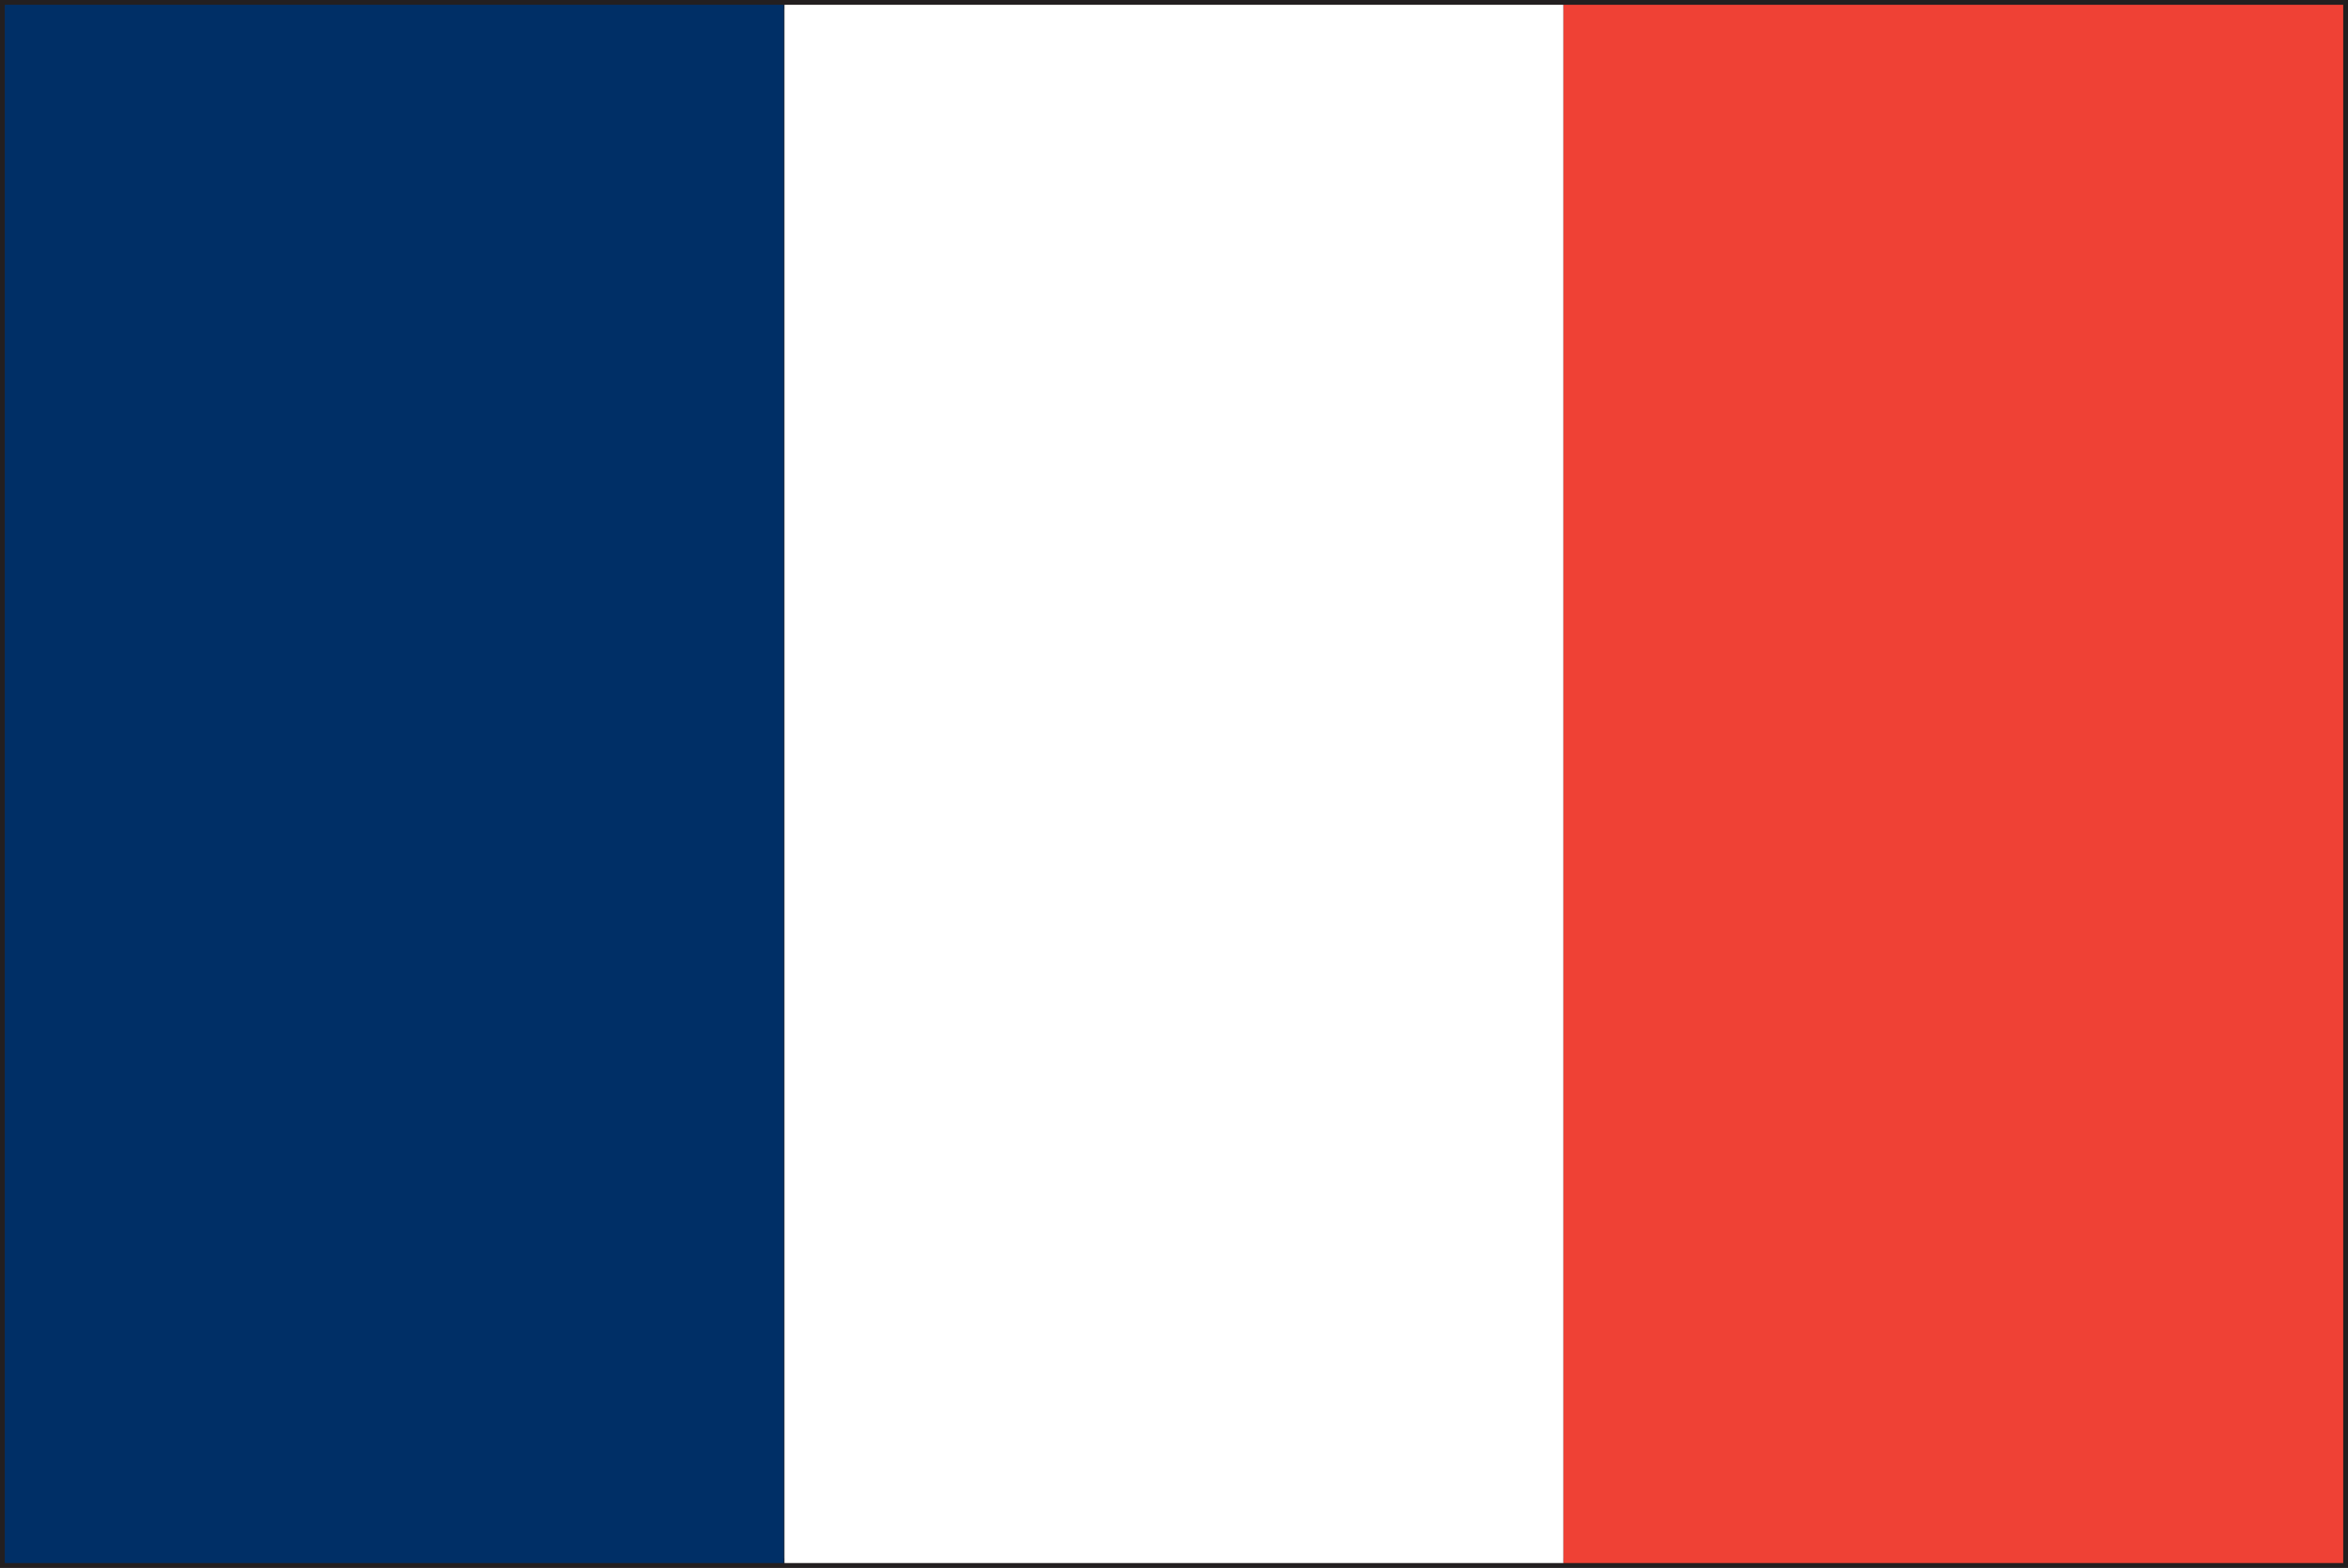
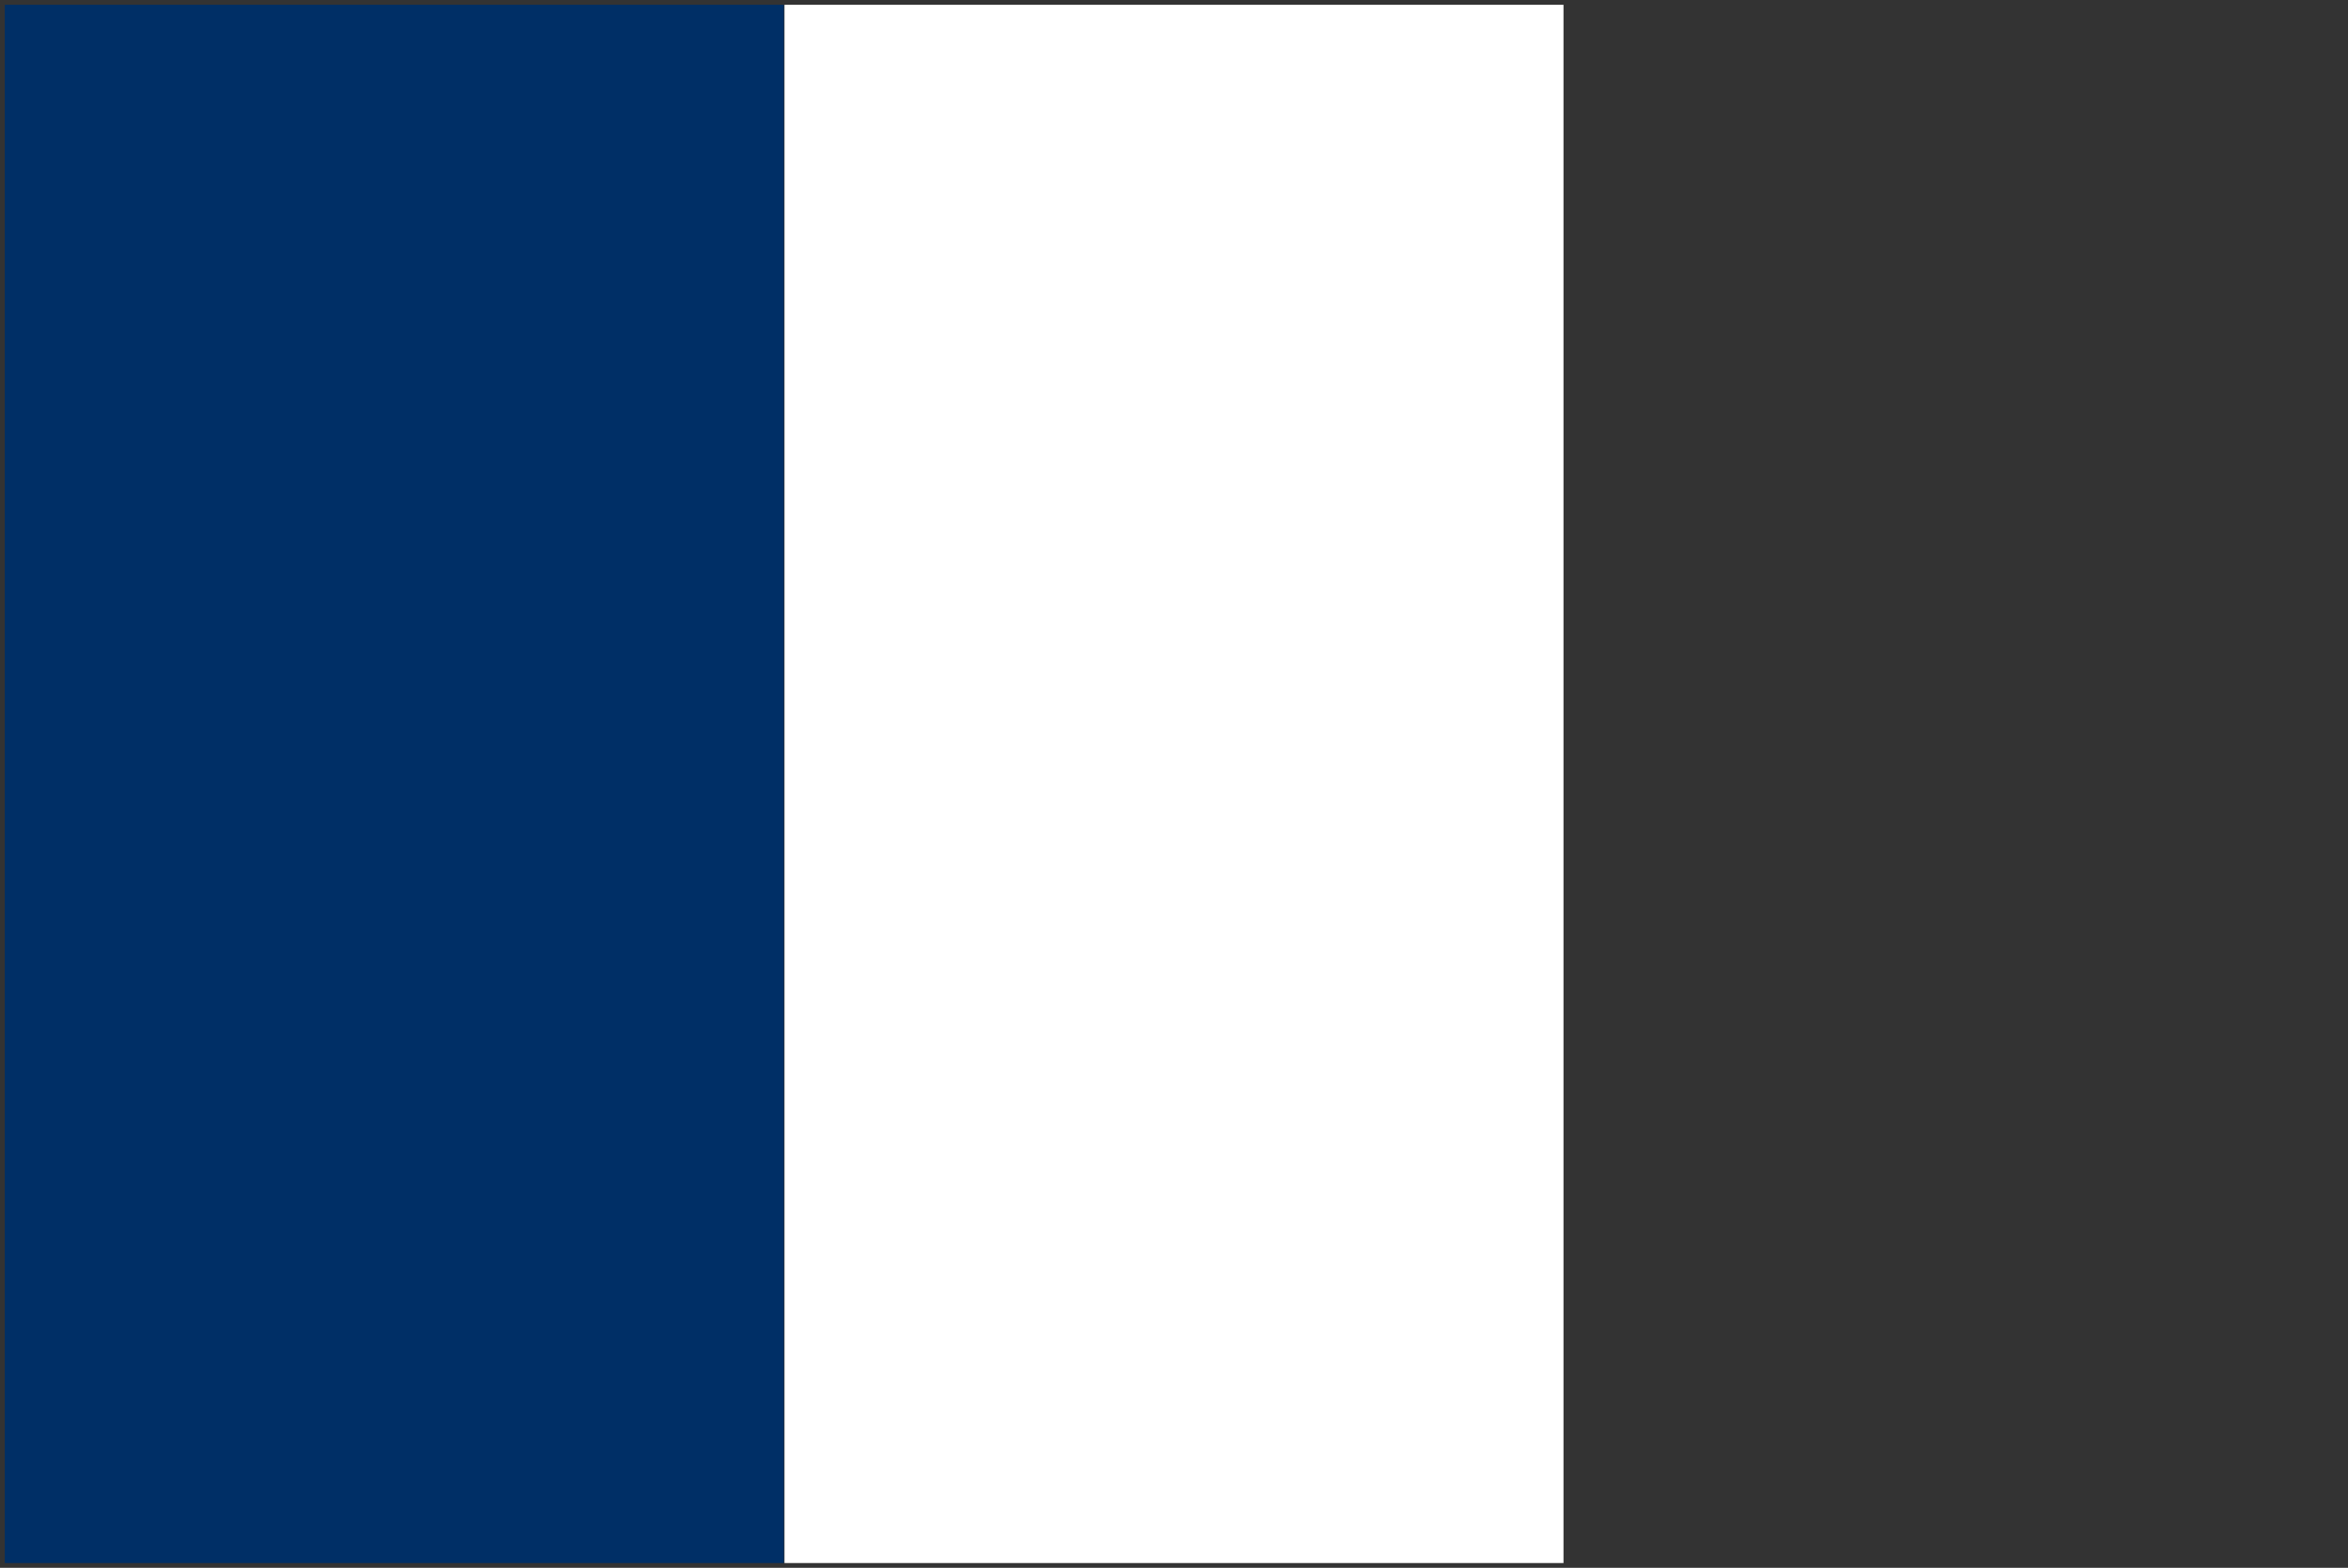
<svg xmlns="http://www.w3.org/2000/svg" viewBox="0 0 34.27 22.89">
  <rect x="0" y="0" width="34.27" height="22.89" fill="#333333" stroke="none" />
  <defs>
    <style>.cls-1{fill:#231f20;}.cls-2{fill:#002f66;}.cls-3{fill:#fff;}.cls-4{fill:#ef4135;}</style>
  </defs>
  <g id="レイヤー_2" data-name="レイヤー 2">
    <g id="illust">
-       <path class="cls-1" d="M0,22.89V0H34.27V22.89Zm34.2-.07v0ZM.14,22.75h34V.14H.14Z" />
      <rect class="cls-2" x="0.07" y="0.07" width="11.37" height="22.75" />
      <rect class="cls-3" x="11.45" y="0.07" width="11.37" height="22.75" />
-       <rect class="cls-4" x="22.82" y="0.07" width="11.38" height="22.75" />
    </g>
  </g>
</svg>